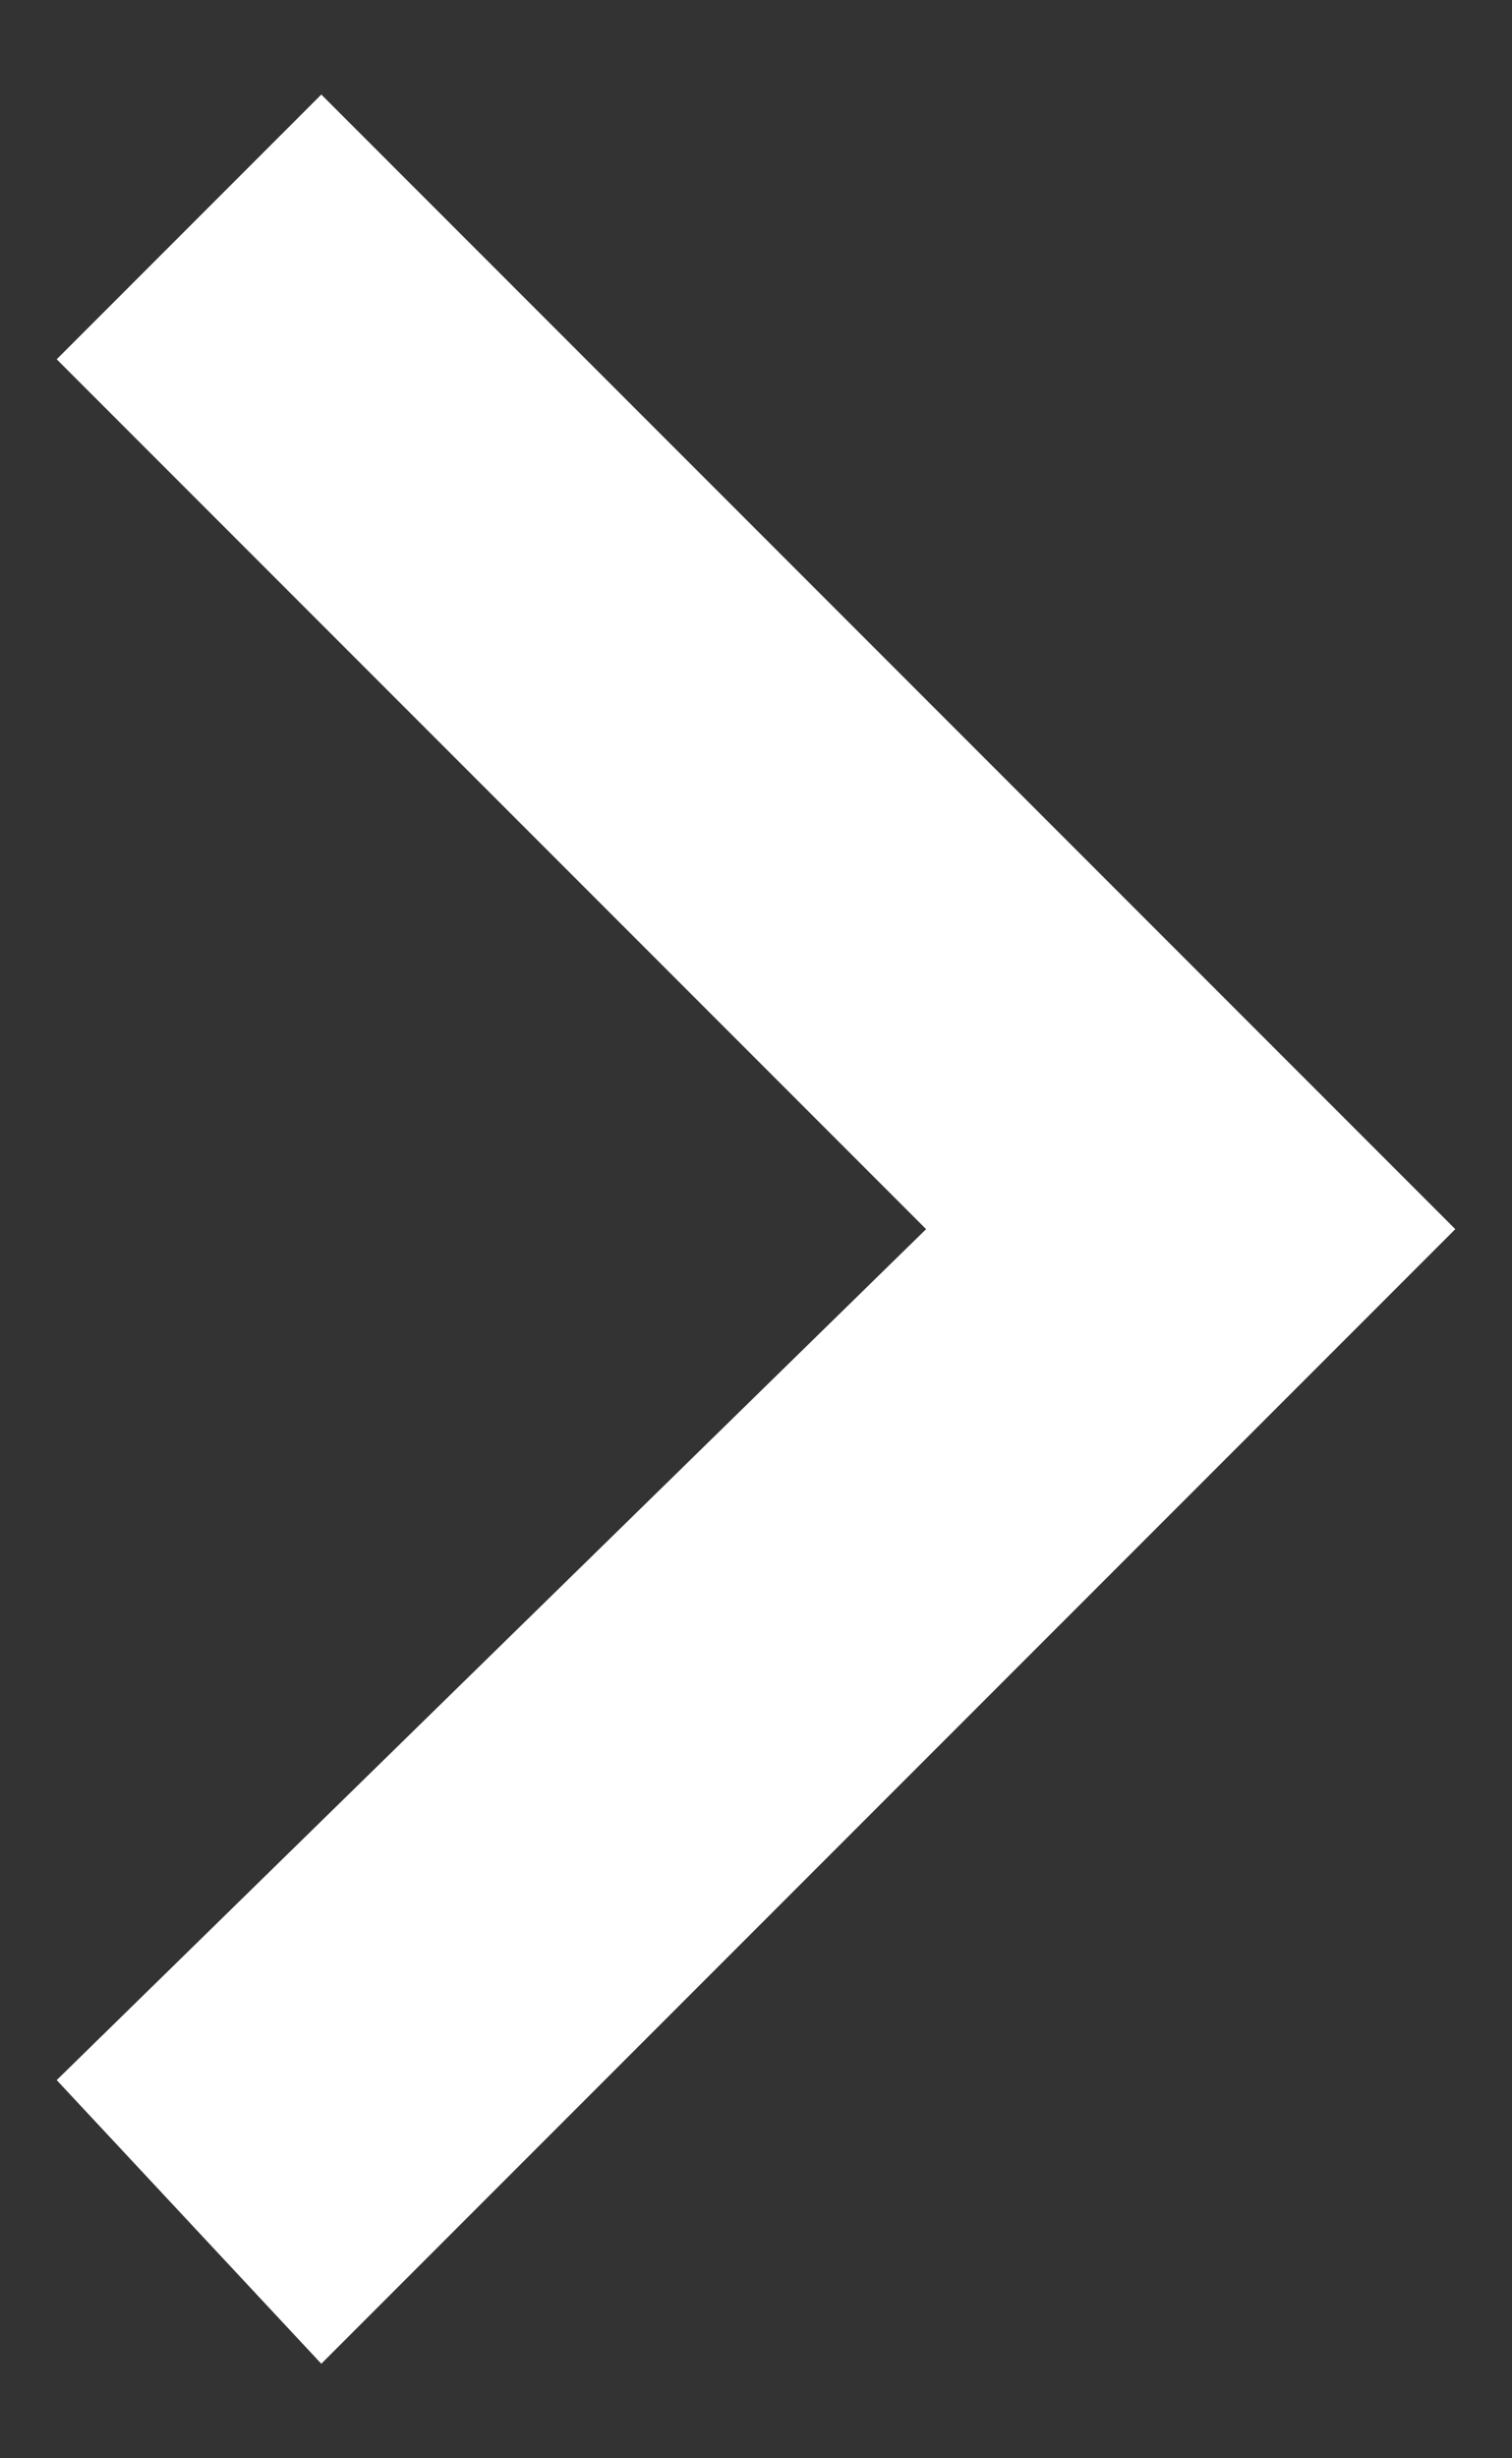
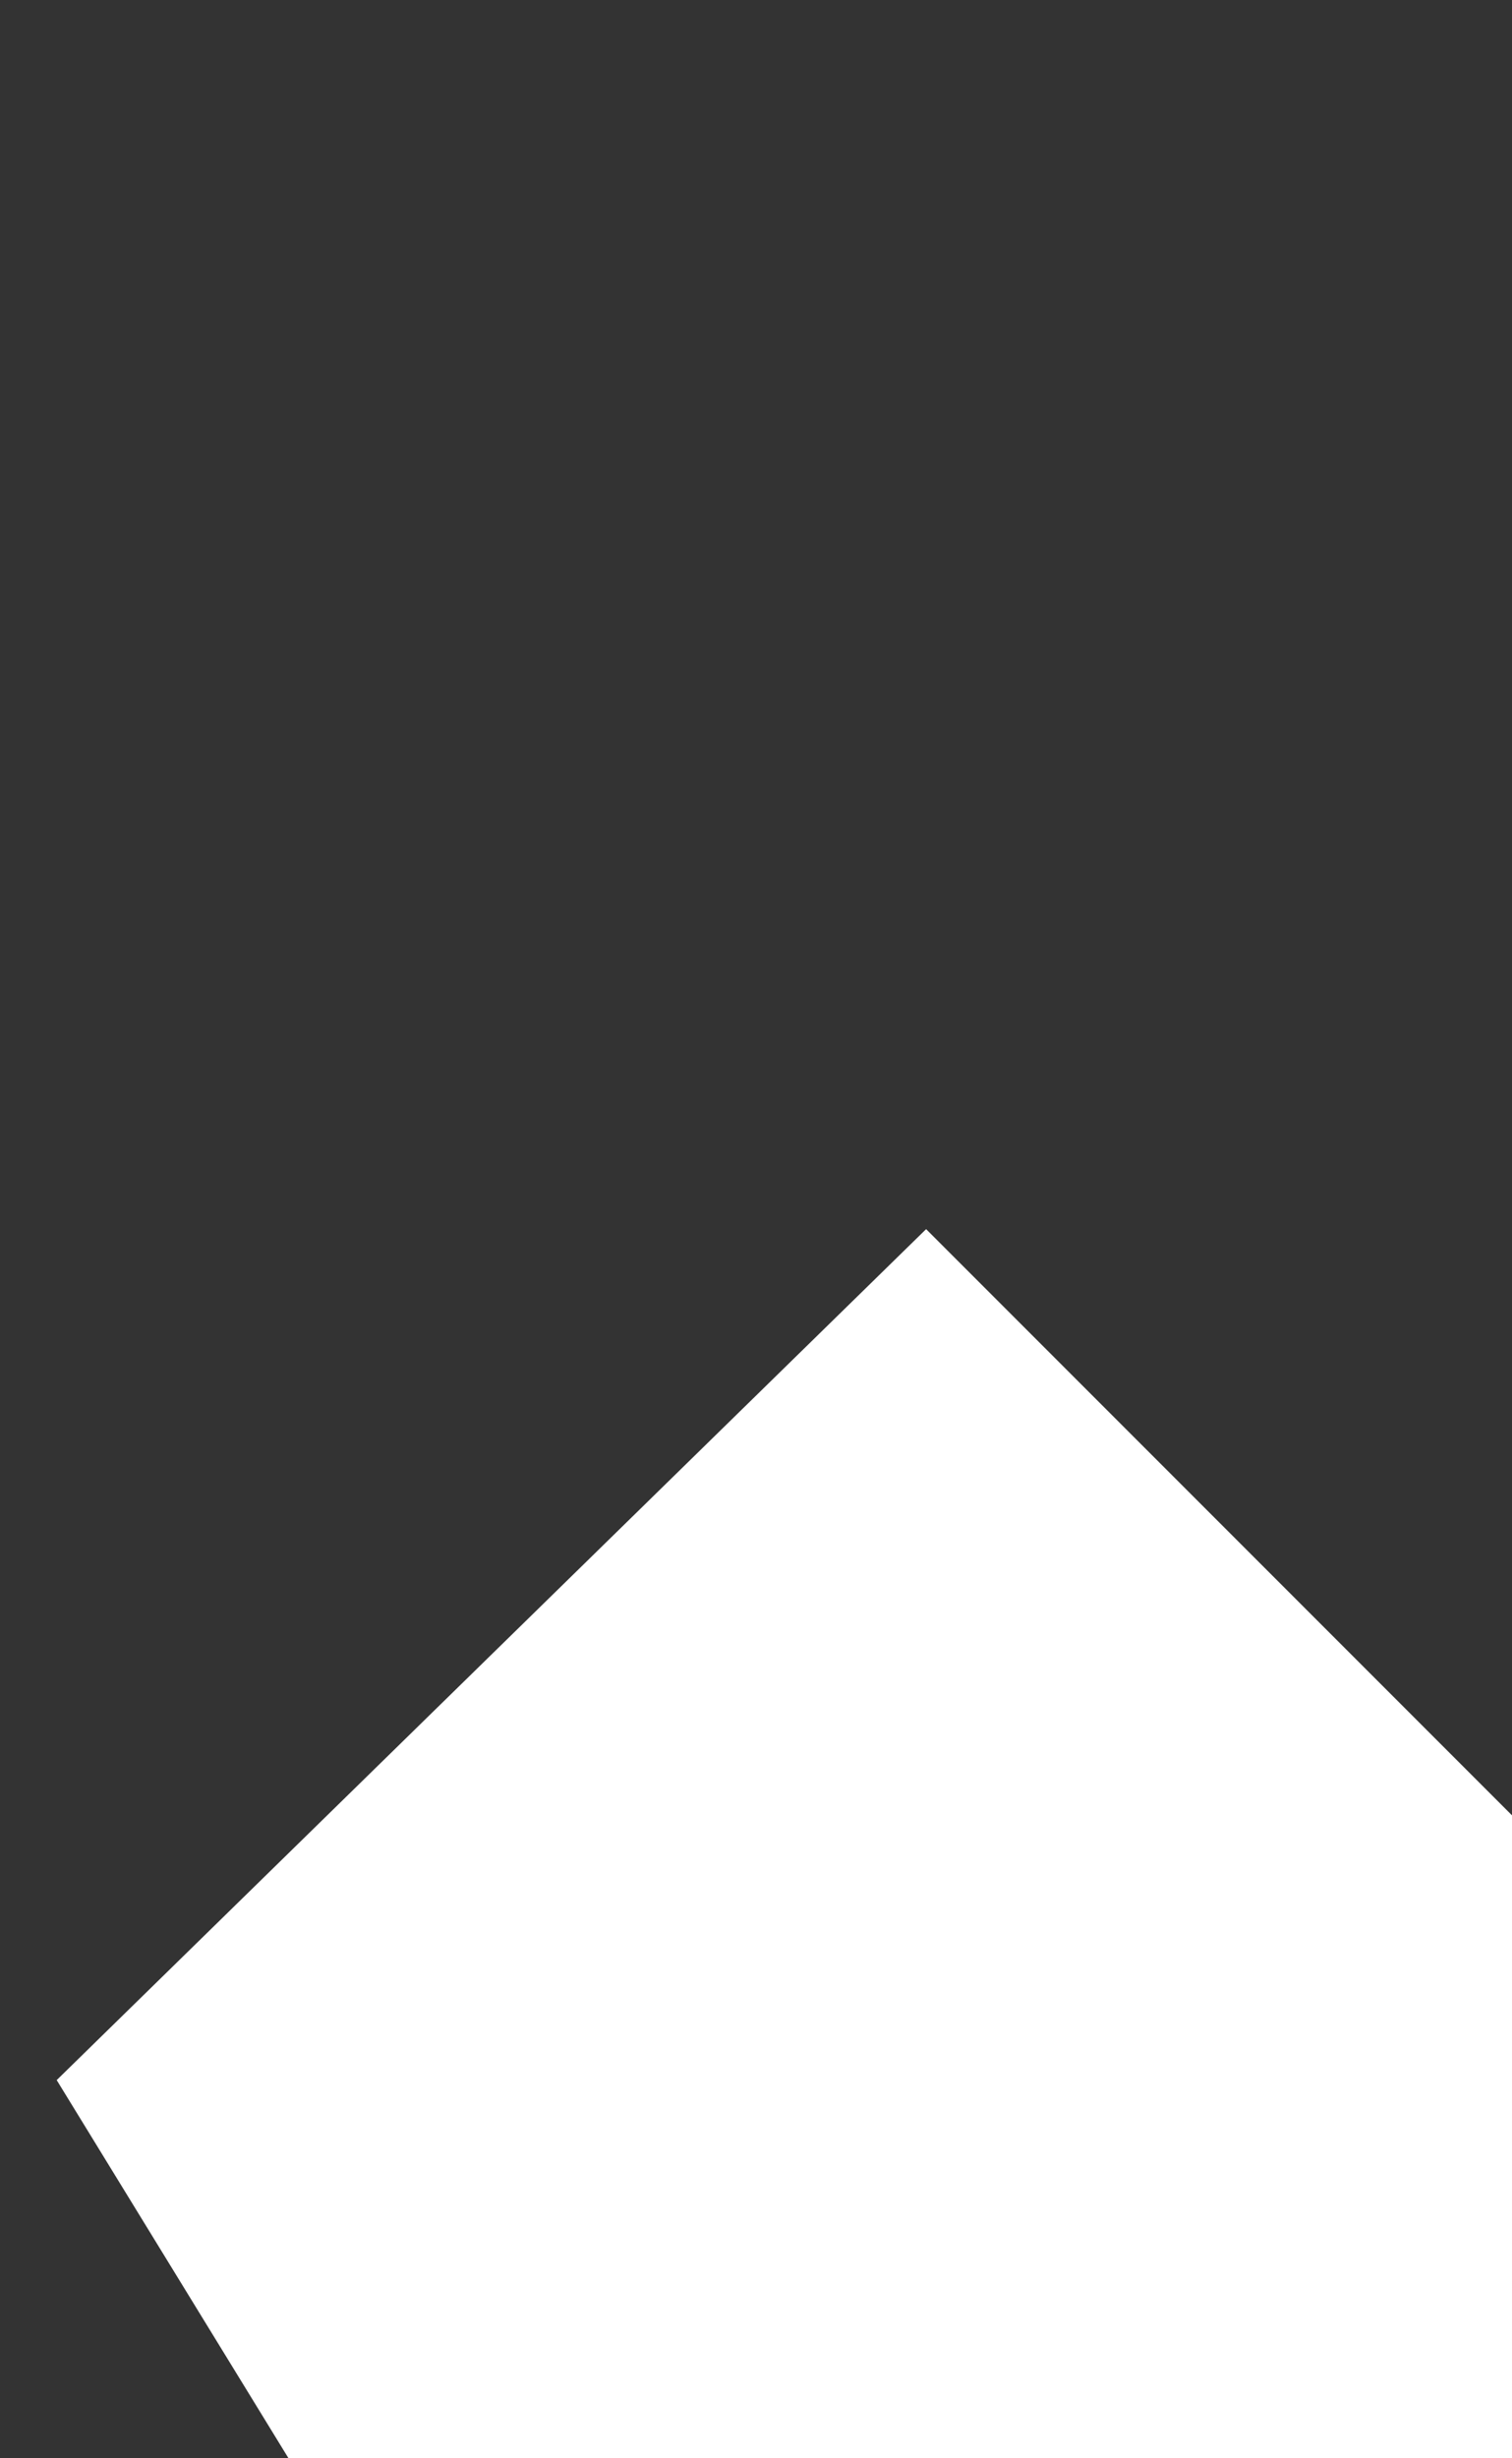
<svg xmlns="http://www.w3.org/2000/svg" width="8" height="13" viewBox="0 0 8 13">
  <rect x="0" y="0" width="8" height="13" fill="#333333" stroke="none" />
-   <path d="M.3 11l4.6-4.5L.3 1.9 1.7.5l6 6-6 6z" fill="#fff" fill-rule="evenodd" />
+   <path d="M.3 11l4.6-4.5l6 6-6 6z" fill="#fff" fill-rule="evenodd" />
</svg>